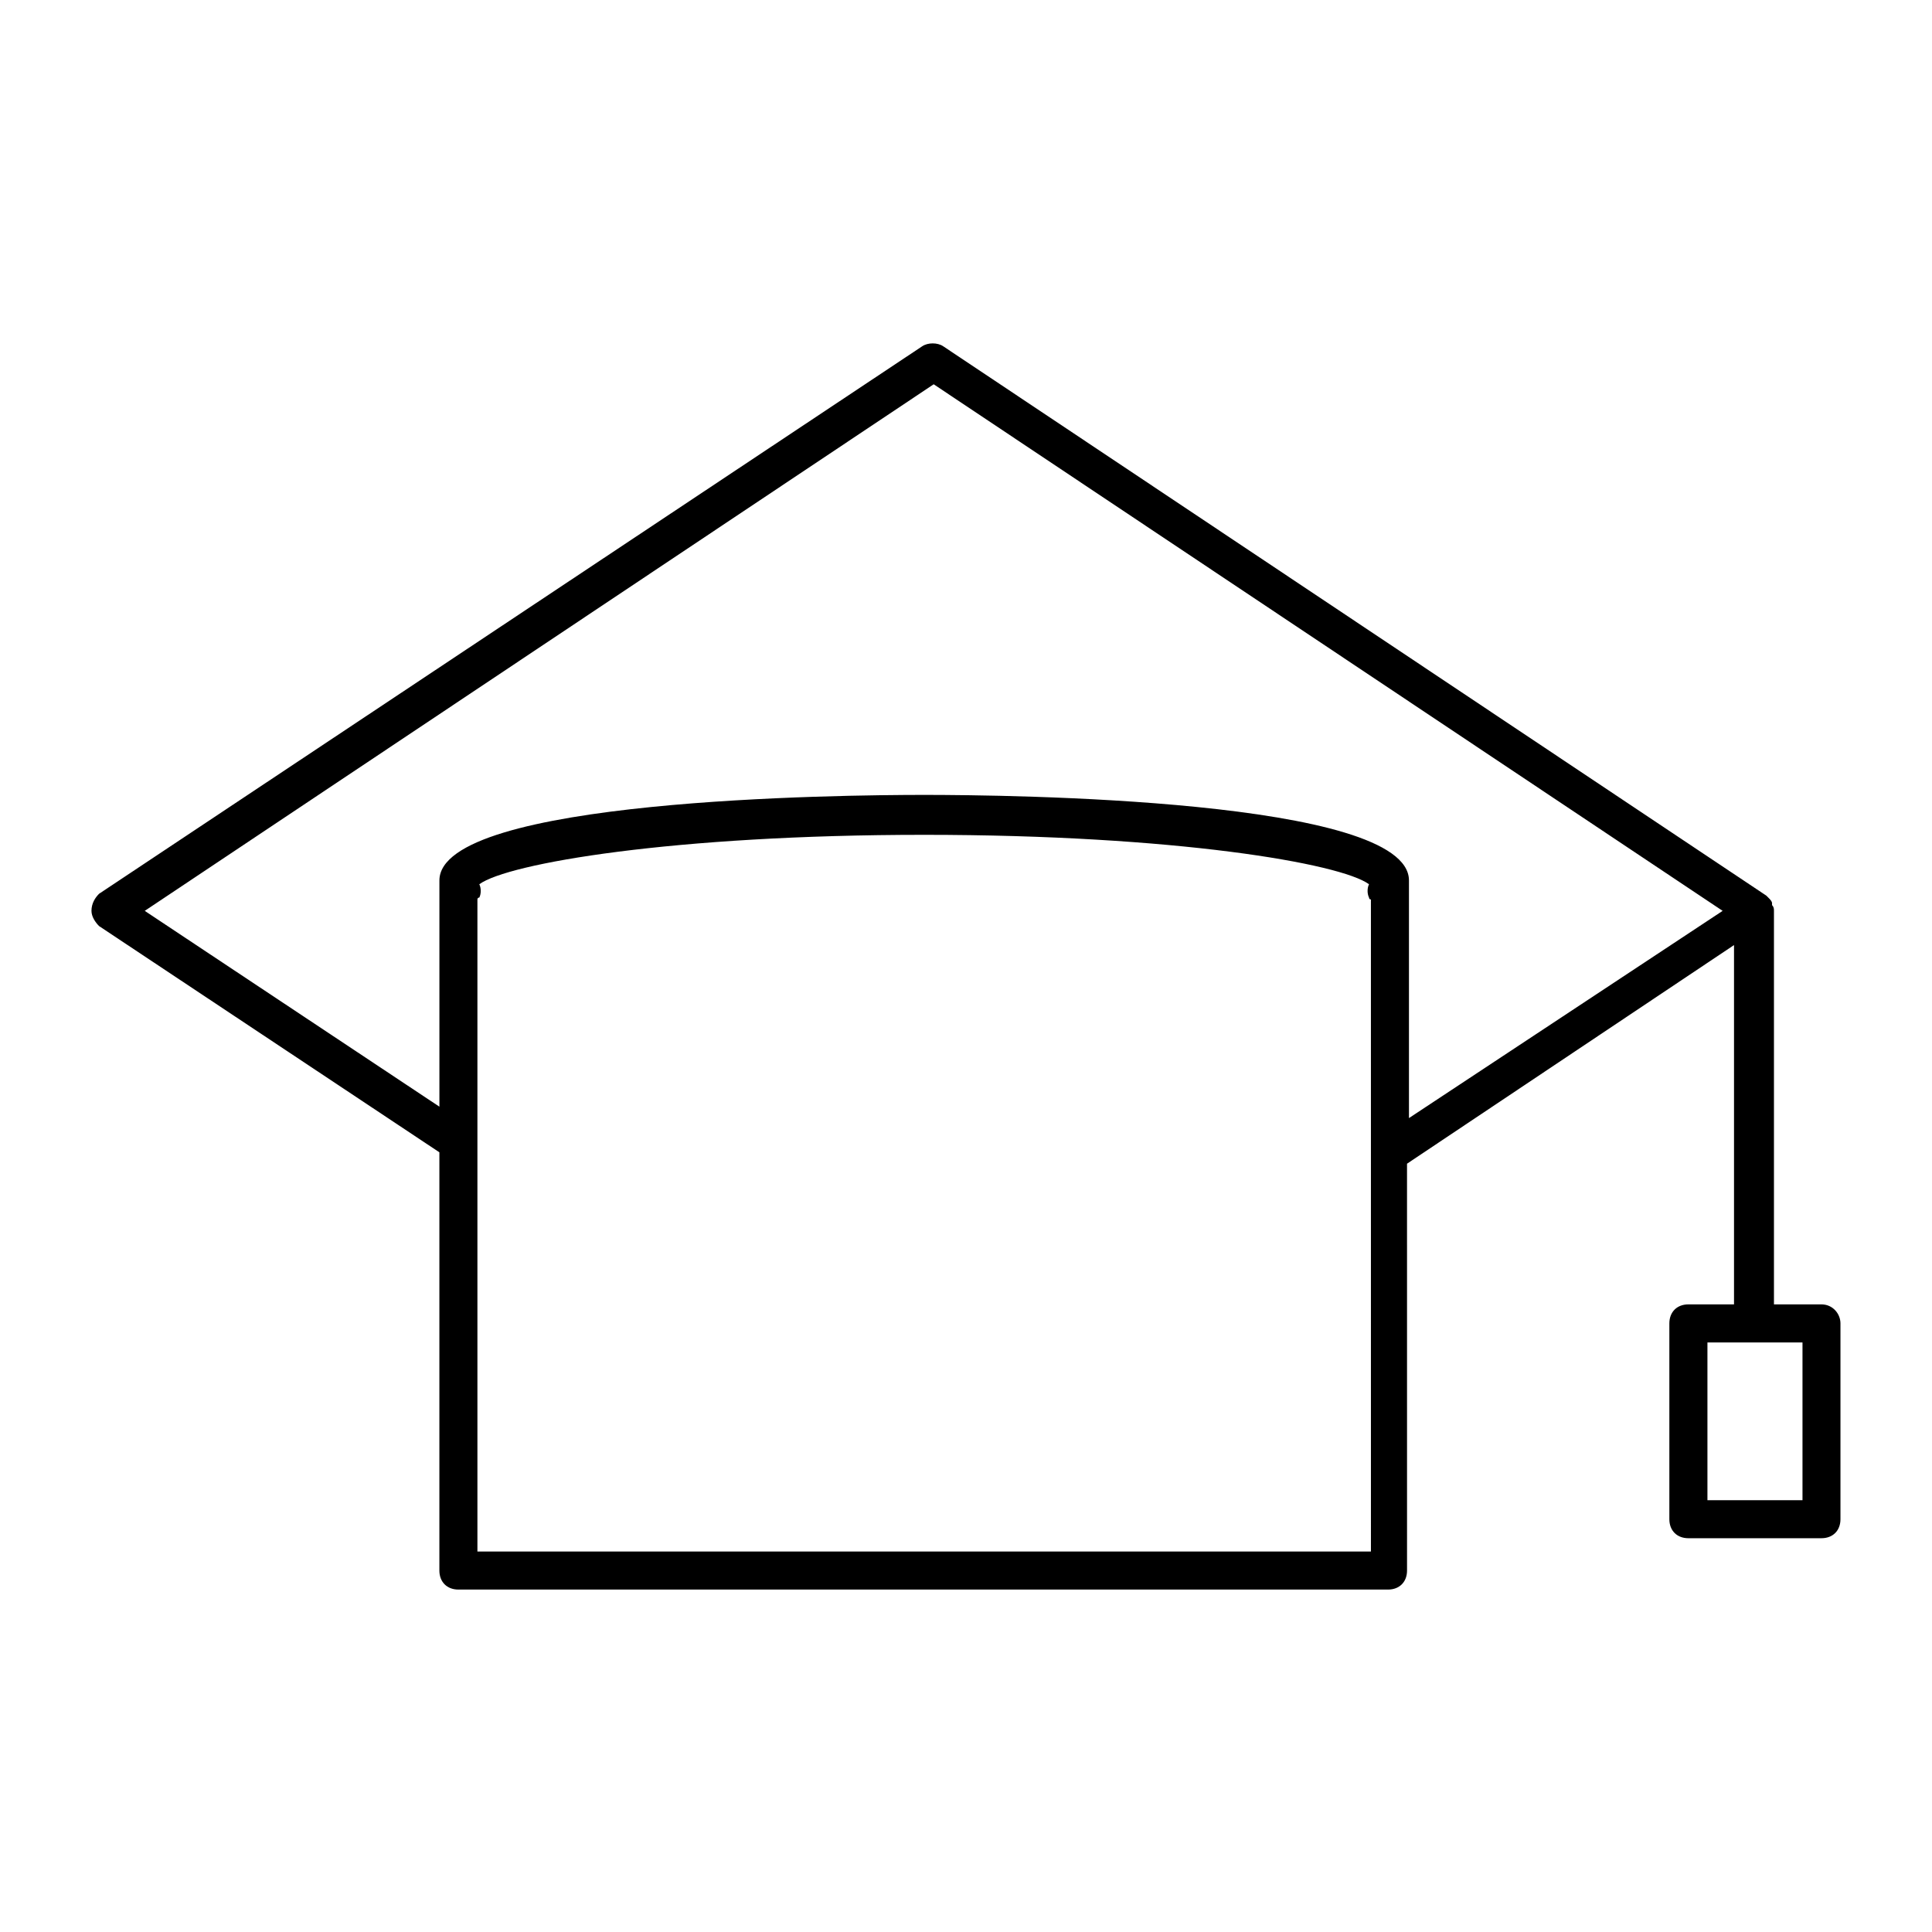
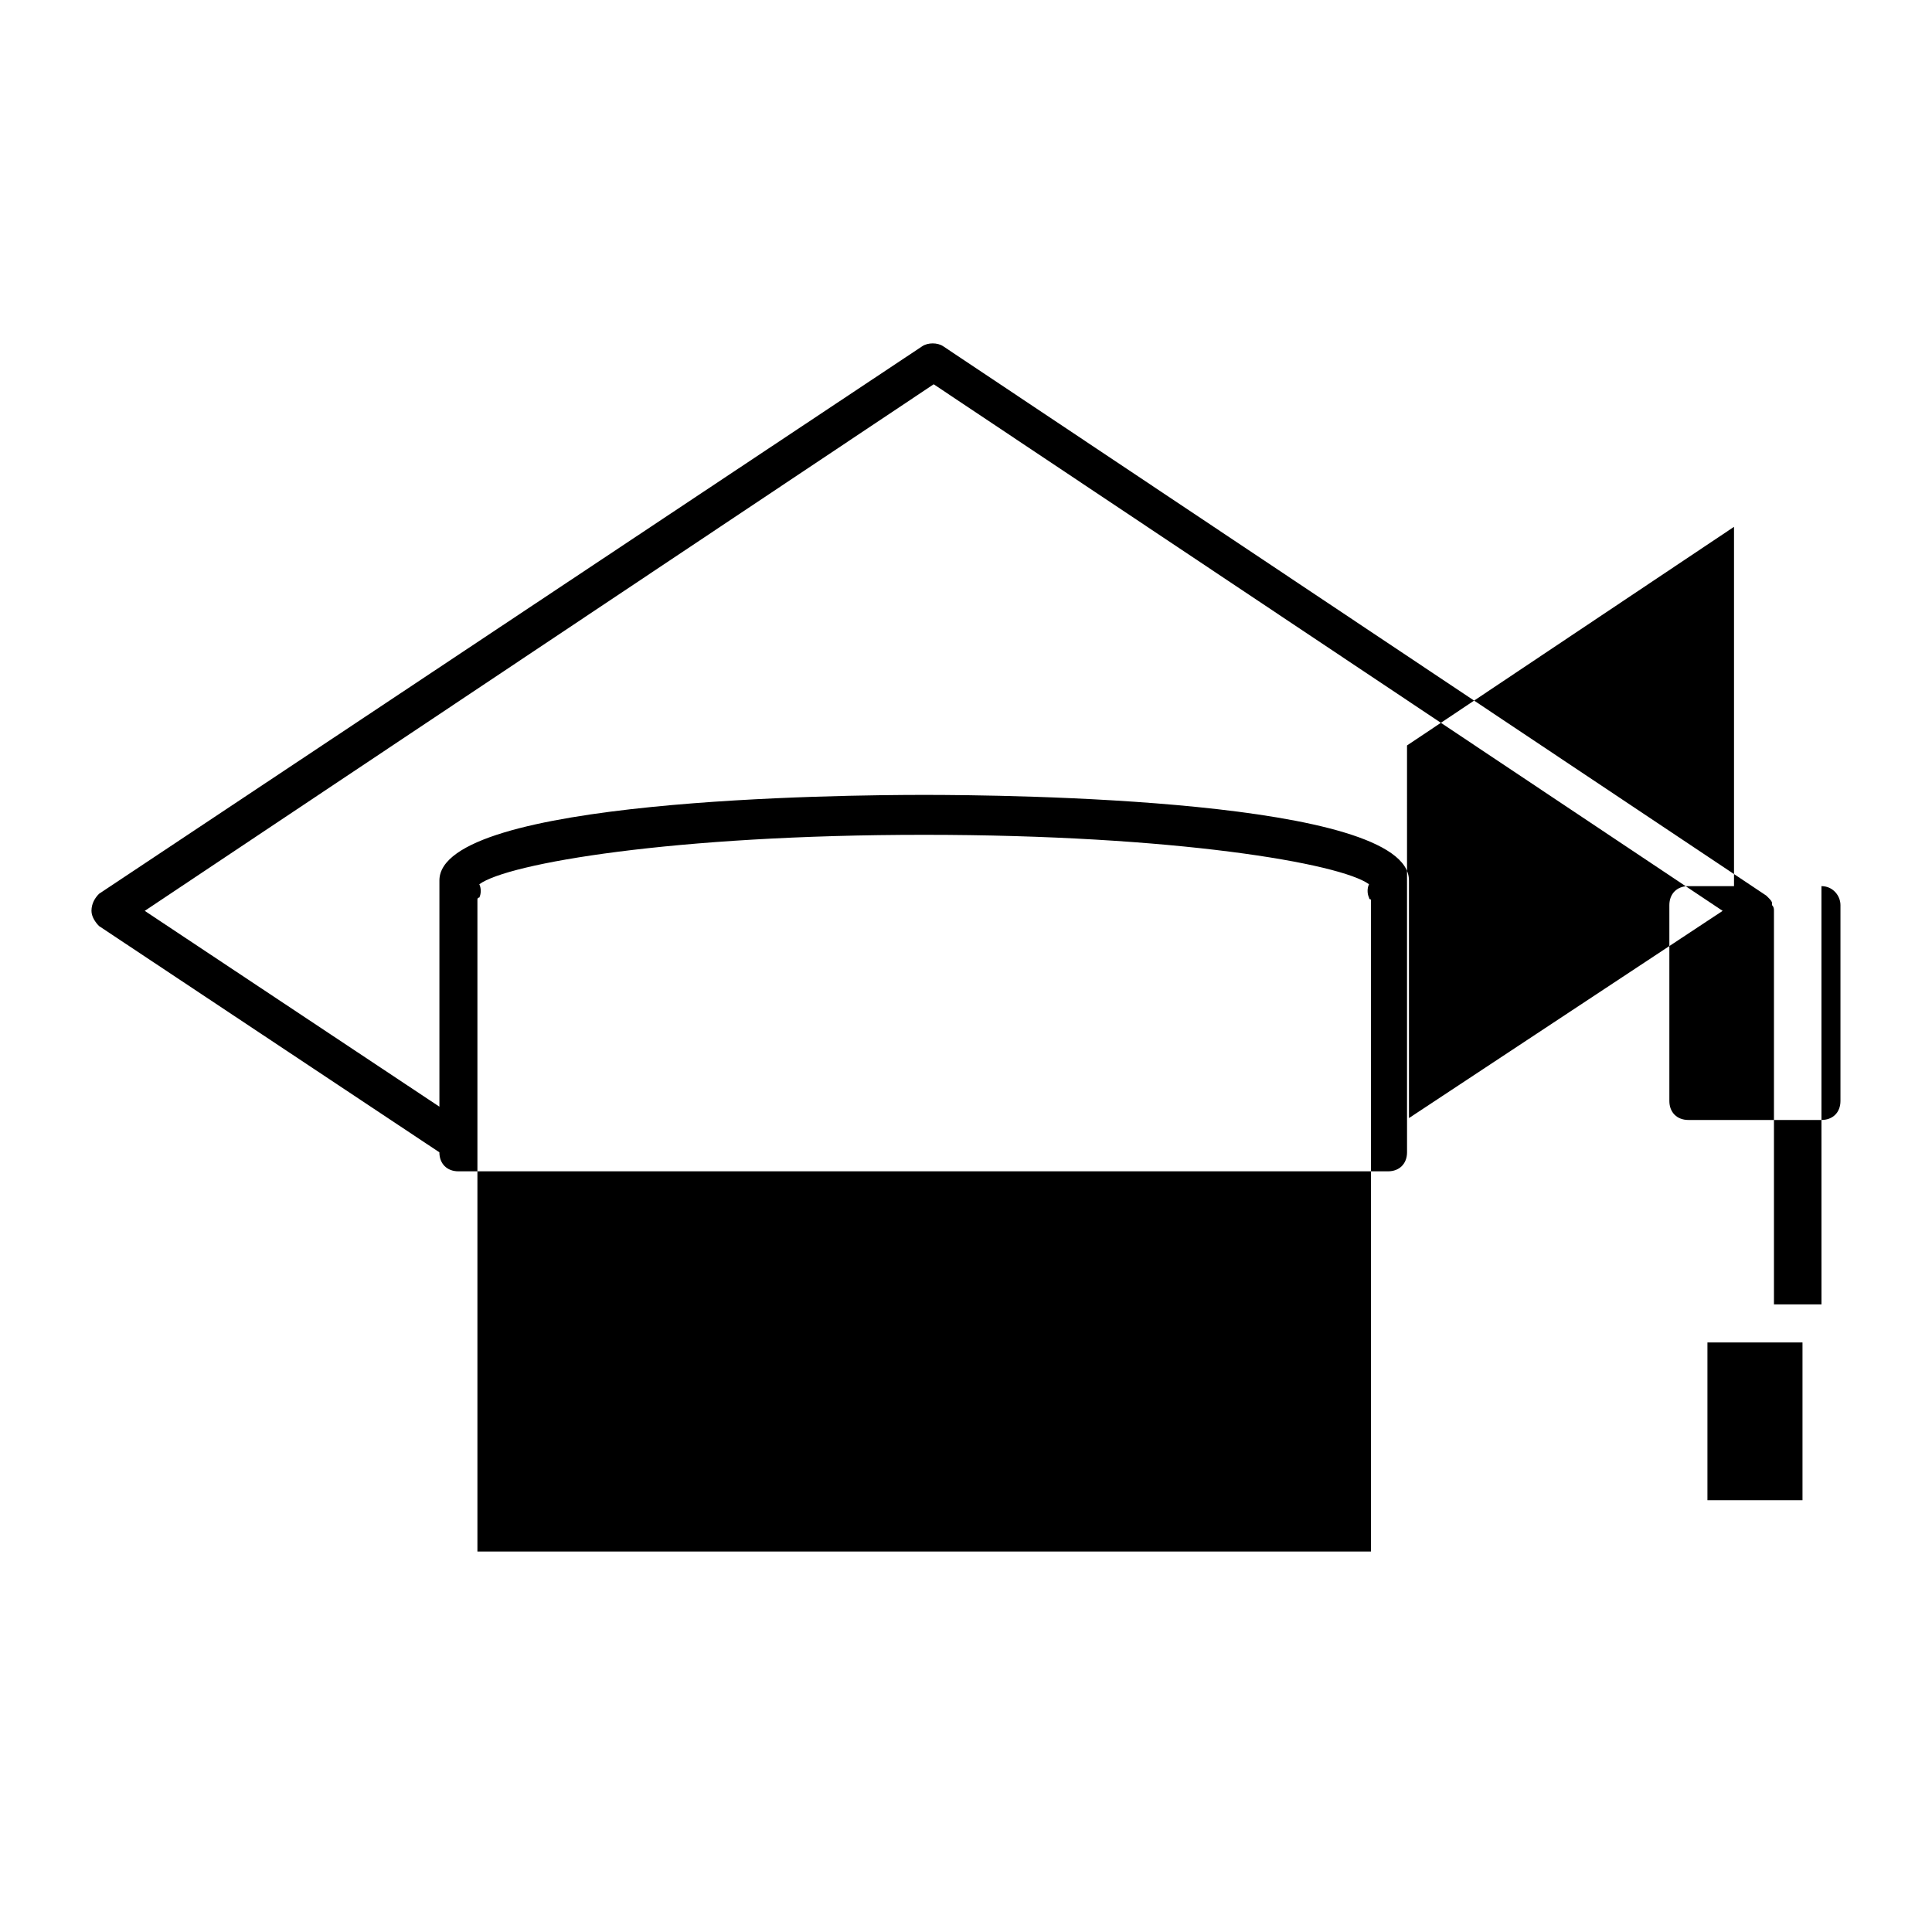
<svg xmlns="http://www.w3.org/2000/svg" fill="#000000" width="800px" height="800px" version="1.1" viewBox="144 144 512 512">
-   <path d="m626.71 489.68h-12.594v-104.29c0-0.504 0-1.008-0.504-1.512v-0.504c0-0.504-0.504-1.008-1.008-1.512l-0.504-0.504-218.15-145.6c-1.512-1.008-4.031-1.008-5.543 0l-218.15 145.1c-1.008 1.008-2.016 2.516-2.016 4.531 0 1.512 1.008 3.023 2.016 4.031l90.184 59.953v110.84c0 3.023 2.016 5.039 5.039 5.039h246.36c3.023 0 5.039-2.016 5.039-5.039l-0.004-107.82 86.656-57.938v95.219h-12.094c-3.023 0-5.039 2.016-5.039 5.039v51.891c0 3.023 2.016 5.039 5.039 5.039h35.266c3.023 0 5.039-2.016 5.039-5.039v-51.891c0-2.519-2.016-5.039-5.039-5.039zm-119.4 65.496h-236.79v-172.81s0-0.504 0.504-0.504c0.504-1.008 0.504-2.519 0-3.527 7.559-5.543 51.387-13.098 117.89-13.098 66.504 0 110.34 7.559 117.89 13.098-0.504 1.008-0.504 2.519 0 3.527 0 0 0 0.504 0.504 0.504zm10.078-114.87v-60.961-1.008-1.008c0-21.664-106.81-22.672-128.47-22.672-21.664 0-128.47 1.008-128.47 22.672v1.008 1.008 57.938l-78.09-51.895 209.08-139.55 209.08 139.55zm104.29 101.27h-25.191v-41.816h25.191z" />
+   <path d="m626.71 489.68h-12.594v-104.29c0-0.504 0-1.008-0.504-1.512v-0.504c0-0.504-0.504-1.008-1.008-1.512l-0.504-0.504-218.15-145.6c-1.512-1.008-4.031-1.008-5.543 0l-218.15 145.1c-1.008 1.008-2.016 2.516-2.016 4.531 0 1.512 1.008 3.023 2.016 4.031l90.184 59.953c0 3.023 2.016 5.039 5.039 5.039h246.36c3.023 0 5.039-2.016 5.039-5.039l-0.004-107.82 86.656-57.938v95.219h-12.094c-3.023 0-5.039 2.016-5.039 5.039v51.891c0 3.023 2.016 5.039 5.039 5.039h35.266c3.023 0 5.039-2.016 5.039-5.039v-51.891c0-2.519-2.016-5.039-5.039-5.039zm-119.4 65.496h-236.79v-172.81s0-0.504 0.504-0.504c0.504-1.008 0.504-2.519 0-3.527 7.559-5.543 51.387-13.098 117.89-13.098 66.504 0 110.34 7.559 117.89 13.098-0.504 1.008-0.504 2.519 0 3.527 0 0 0 0.504 0.504 0.504zm10.078-114.87v-60.961-1.008-1.008c0-21.664-106.81-22.672-128.47-22.672-21.664 0-128.47 1.008-128.47 22.672v1.008 1.008 57.938l-78.09-51.895 209.08-139.55 209.08 139.55zm104.29 101.27h-25.191v-41.816h25.191z" />
</svg>